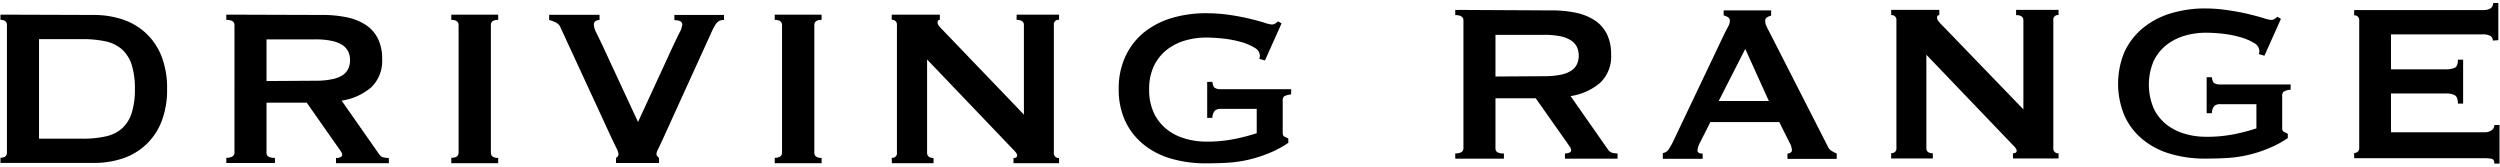
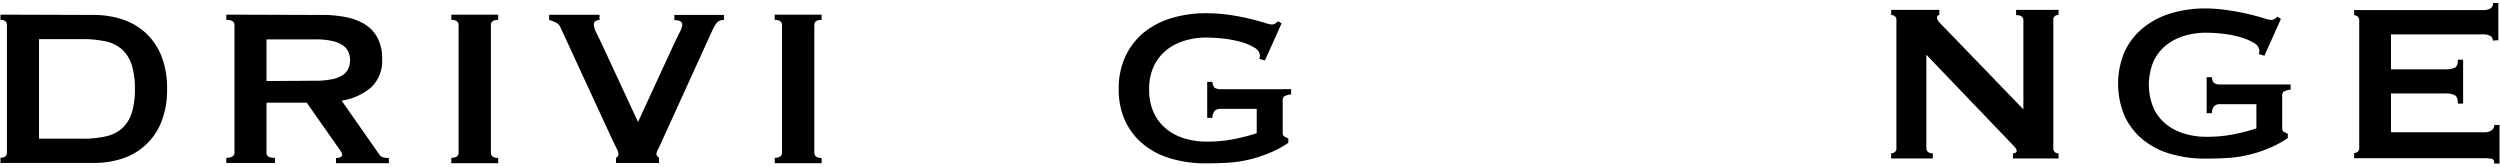
<svg xmlns="http://www.w3.org/2000/svg" width="480" height="32" viewBox="0 0 480 32">
  <g>
    <g>
      <g>
        <path d="M18,2.87a17.56,17.56,0,0,1,5.53.86A12.38,12.38,0,0,1,28,6.35a12.18,12.18,0,0,1,3,4.43,16.7,16.7,0,0,1,1.08,6.29A16.64,16.64,0,0,1,31,23.36a12,12,0,0,1-7.44,7.06,17,17,0,0,1-5.53.86H.09v-1c.83,0,1.24-.33,1.24-1V4.81c0-.65-.41-1-1.24-1v-1ZM15.86,26.63a19.85,19.85,0,0,0,4.42-.44,6.9,6.9,0,0,0,3.14-1.53,6.7,6.7,0,0,0,1.86-2.95,14.85,14.85,0,0,0,.62-4.64,15,15,0,0,0-.62-4.65,6.87,6.87,0,0,0-1.86-2.94,7,7,0,0,0-3.14-1.54,21.17,21.17,0,0,0-4.42-.43H7.49V26.63Z" />
        <path d="M61.92,2.87a22.5,22.5,0,0,1,4.7.46,10.7,10.7,0,0,1,3.61,1.45,6.74,6.74,0,0,1,2.33,2.64,8.51,8.51,0,0,1,.81,3.91,7,7,0,0,1-2.11,5.45,11.28,11.28,0,0,1-5.67,2.54l7.18,10.26a1.43,1.43,0,0,0,.89.65,4.79,4.79,0,0,0,1,.11v1H64.51v-1a2,2,0,0,0,.84-.16c.23-.11.35-.26.35-.44a1.19,1.19,0,0,0-.22-.62c-.14-.23-.36-.54-.65-.94l-5.94-8.47H51.17v9.62a.86.86,0,0,0,.35.73,2.32,2.32,0,0,0,1.27.24v1H43.45v-1c1,0,1.57-.33,1.57-1V4.81c0-.65-.53-1-1.57-1v-1ZM60.51,15.5a15.32,15.32,0,0,0,3.24-.29,5.69,5.69,0,0,0,2.06-.79,3.1,3.1,0,0,0,1.08-1.27,4.11,4.11,0,0,0,0-3.19,3.24,3.24,0,0,0-1.08-1.27,6.16,6.16,0,0,0-2.06-.83,14.7,14.7,0,0,0-3.24-.3H51.17v8Z" />
        <path d="M86.65,30.3c.93,0,1.4-.33,1.4-1V4.81c0-.65-.47-1-1.4-1v-1h9v1c-.93,0-1.4.32-1.4,1V29.33c0,.64.47,1,1.4,1v1h-9Z" />
        <path d="M139,3.84a1.7,1.7,0,0,0-1.56.78,10.47,10.47,0,0,0-.7,1.27l-9.56,21c-.33.72-.6,1.29-.81,1.72a2.61,2.61,0,0,0-.33.92.6.6,0,0,0,.14.43,1.56,1.56,0,0,0,.35.33v1h-8.26v-1a.76.76,0,0,0,.48-.76,3.39,3.39,0,0,0-.4-1.1l-1-2.08L107.6,5.24a1.81,1.81,0,0,0-.76-.86,7.23,7.23,0,0,0-1.4-.54v-1h9.67v1a1.53,1.53,0,0,0-.73.19.75.75,0,0,0-.35.73,3.64,3.64,0,0,0,.46,1.51c.3.61.67,1.37,1.1,2.27l6.91,14.88,6.75-14.64c.44-.93.84-1.77,1.22-2.51A4.21,4.21,0,0,0,131,4.73c0-.57-.51-.86-1.52-.86v-1H139Z" />
        <path d="M148.75,30.3c.93,0,1.4-.33,1.4-1V4.81c0-.65-.47-1-1.4-1v-1h9v1c-.93,0-1.4.32-1.4,1V29.33c0,.64.47,1,1.4,1v1h-9Z" />
-         <path d="M171.21,30.3a.88.88,0,0,0,1-1V4.81a.9.9,0,0,0-1-1v-1h9.24v1c-.29,0-.44.18-.44.54s.36.79,1.08,1.51L196.59,22V4.81c0-.65-.47-1-1.4-1v-1h8.15v1a.87.87,0,0,0-1,1V29.33a.9.9,0,0,0,1,1v1h-8.75v-1c.47,0,.7-.16.7-.49s-.28-.66-.86-1.24L178,11.42V29.33c0,.64.42,1,1.24,1v1h-8Z" />
        <path d="M242.87,11.61l-1.08-.32a2.06,2.06,0,0,0,.11-.65,1.85,1.85,0,0,0-1-1.46,10.23,10.23,0,0,0-2.54-1.1A21.36,21.36,0,0,0,235,7.42a32.72,32.72,0,0,0-3.43-.21,14.63,14.63,0,0,0-4,.56,10.54,10.54,0,0,0-3.51,1.76,8.83,8.83,0,0,0-2.48,3.08,10.11,10.11,0,0,0-.94,4.59,10.2,10.2,0,0,0,.94,4.56,8.81,8.81,0,0,0,2.48,3.1,10.18,10.18,0,0,0,3.51,1.76,14.27,14.27,0,0,0,4,.57,26.4,26.4,0,0,0,5.54-.52,35.7,35.7,0,0,0,4.18-1.1V20.9h-6.89a1.69,1.69,0,0,0-1.13.33,2.1,2.1,0,0,0-.49,1.4h-1V15.72h1c.07.61.23,1,.49,1.16a2,2,0,0,0,1.13.24h13.5v1a3.73,3.73,0,0,0-1.35.38,1.15,1.15,0,0,0-.27.92v6.1c0,.36.11.6.33.7l.75.38v.82a19.77,19.77,0,0,1-3.75,2,25.47,25.47,0,0,1-4,1.27,24.07,24.07,0,0,1-4,.56c-1.35.08-2.67.11-4,.11a23.51,23.51,0,0,1-6.88-.94,14.9,14.9,0,0,1-5.32-2.81A12.6,12.6,0,0,1,216,23.14a14.39,14.39,0,0,1-1.21-6.07A14.62,14.62,0,0,1,216,11a13.16,13.16,0,0,1,3.39-4.57,15.57,15.57,0,0,1,5.32-2.89,22.92,22.92,0,0,1,6.88-1,31.31,31.31,0,0,1,4.54.33c1.44.21,2.72.46,3.83.73s2,.52,2.78.75a6.08,6.08,0,0,0,1.38.35,1.14,1.14,0,0,0,.76-.21,5.22,5.22,0,0,1,.54-.38l.64.38Z" />
      </g>
      <g>
-         <path d="M297.88,2a21.84,21.84,0,0,1,4.7.45,10.57,10.57,0,0,1,3.62,1.46,6.77,6.77,0,0,1,2.32,2.63,8.56,8.56,0,0,1,.81,3.91,6.94,6.94,0,0,1-2.11,5.46,11.28,11.28,0,0,1-5.67,2.54l7.18,10.26a1.53,1.53,0,0,0,.9.65,5.88,5.88,0,0,0,.94.11v1h-10.1v-1a2.41,2.41,0,0,0,.84-.16.52.52,0,0,0,.35-.45,1.19,1.19,0,0,0-.22-.62c-.14-.23-.36-.54-.64-.94l-5.94-8.43h-7.73v9.62a.84.84,0,0,0,.36.73,2.3,2.3,0,0,0,1.26.24v1h-9.34v-1c1,0,1.57-.33,1.57-1V3.9c0-.65-.52-1-1.57-1v-1Zm-1.4,12.63a16,16,0,0,0,3.24-.29,5.85,5.85,0,0,0,2-.8,3.07,3.07,0,0,0,1.08-1.26,4.11,4.11,0,0,0,0-3.19,3.17,3.17,0,0,0-1.08-1.27,5.72,5.72,0,0,0-2-.83,14.7,14.7,0,0,0-3.24-.3h-9.35v8Z" />
-         <path d="M319.26,29.39a1.56,1.56,0,0,0,1.11-.7,12,12,0,0,0,.78-1.34l10-21c.26-.47.48-.91.68-1.3a2.24,2.24,0,0,0,.3-1,.8.8,0,0,0-.38-.76,2.69,2.69,0,0,0-.81-.32V2h9.12V3a3.46,3.46,0,0,0-.75.3.75.75,0,0,0-.38.78,2,2,0,0,0,.19.86c.17.38.36.77.57,1.14l11.23,22a1.8,1.8,0,0,0,.73.88c.32.19.66.37,1,.54v1h-9.46v-1a1.48,1.48,0,0,0,.54-.17.51.51,0,0,0,.32-.48,3.31,3.31,0,0,0-.43-1.41l-2-4H328.39l-1.94,3.84a4.26,4.26,0,0,0-.54,1.61c0,.4.33.6,1,.6v1h-7.65Zm20.36-10-4.53-10-5.1,10Z" />
        <path d="M363.11,29.39a.88.88,0,0,0,1-1V3.9a.9.9,0,0,0-1-1v-1h9.24v1c-.29,0-.44.18-.44.54s.36.8,1.08,1.51L388.49,21V3.9c0-.65-.47-1-1.4-1v-1h8.15v1a.87.87,0,0,0-1,1V28.43a.9.9,0,0,0,1,1v1h-8.75v-1c.47,0,.71-.17.71-.49s-.29-.66-.87-1.24L369.86,10.51V28.43c0,.64.41,1,1.24,1v1h-8Z" />
        <path d="M434.77,10.7l-1.08-.32a2,2,0,0,0,.11-.65,1.85,1.85,0,0,0-1-1.46,10.23,10.23,0,0,0-2.54-1.1,21.39,21.39,0,0,0-3.35-.68,32.72,32.72,0,0,0-3.43-.21,14.65,14.65,0,0,0-4,.57A10.61,10.61,0,0,0,416,8.6a8.83,8.83,0,0,0-2.48,3.08,11.63,11.63,0,0,0,0,9.15,8.63,8.63,0,0,0,2.48,3.1,10.18,10.18,0,0,0,3.51,1.76,13.91,13.91,0,0,0,4,.57,26.39,26.39,0,0,0,5.54-.51,37.79,37.79,0,0,0,4.18-1.1V20h-6.93a1.64,1.64,0,0,0-1.13.33,2.08,2.08,0,0,0-.49,1.4h-1V14.82h1c.07.61.23,1,.49,1.16a2.22,2.22,0,0,0,1.13.24h13.5v1a3.37,3.37,0,0,0-1.35.38,1.12,1.12,0,0,0-.27.91v6.1c0,.36.11.6.33.7l.75.38v.82a19.85,19.85,0,0,1-3.75,2,24.47,24.47,0,0,1-4,1.27,23.49,23.49,0,0,1-4,.56c-1.35.08-2.67.11-4,.11a23.18,23.18,0,0,1-6.88-.94,14.73,14.73,0,0,1-5.32-2.81,12.57,12.57,0,0,1-3.43-4.54,15.89,15.89,0,0,1,0-12.15,13.08,13.08,0,0,1,3.41-4.5,15.4,15.4,0,0,1,5.32-2.89,22.92,22.92,0,0,1,6.88-1A30,30,0,0,1,428,2c1.44.21,2.72.46,3.83.73s2,.52,2.78.75a6.63,6.63,0,0,0,1.38.34,1.2,1.2,0,0,0,.76-.2,5.3,5.3,0,0,1,.54-.39l.65.39Z" />
        <path d="M478.62,7.79a1,1,0,0,0-.46-.89,3.16,3.16,0,0,0-1.6-.3H459.07v6.71h10.58a3.86,3.86,0,0,0,1.68-.31c.39-.19.59-.71.59-1.54h1v8.43h-1c0-.83-.2-1.36-.59-1.6a3.6,3.6,0,0,0-1.68-.35H459.07v7.45h18A2.11,2.11,0,0,0,478.4,25a1.16,1.16,0,0,0,.51-1h1v7.41h-1c0-.54-.17-.85-.51-.92a6.58,6.58,0,0,0-1.33-.11H452v-1a1.1,1.1,0,0,0,.68-.24.92.92,0,0,0,.29-.73V3.9a.92.92,0,0,0-.29-.73,1.1,1.1,0,0,0-.68-.24v-1h24.62a2.71,2.71,0,0,0,1.6-.35,1.17,1.17,0,0,0,.46-1h1V7.72Z" />
      </g>
    </g>
-     <rect width="480" height="32" style="fill: none" />
  </g>
</svg>